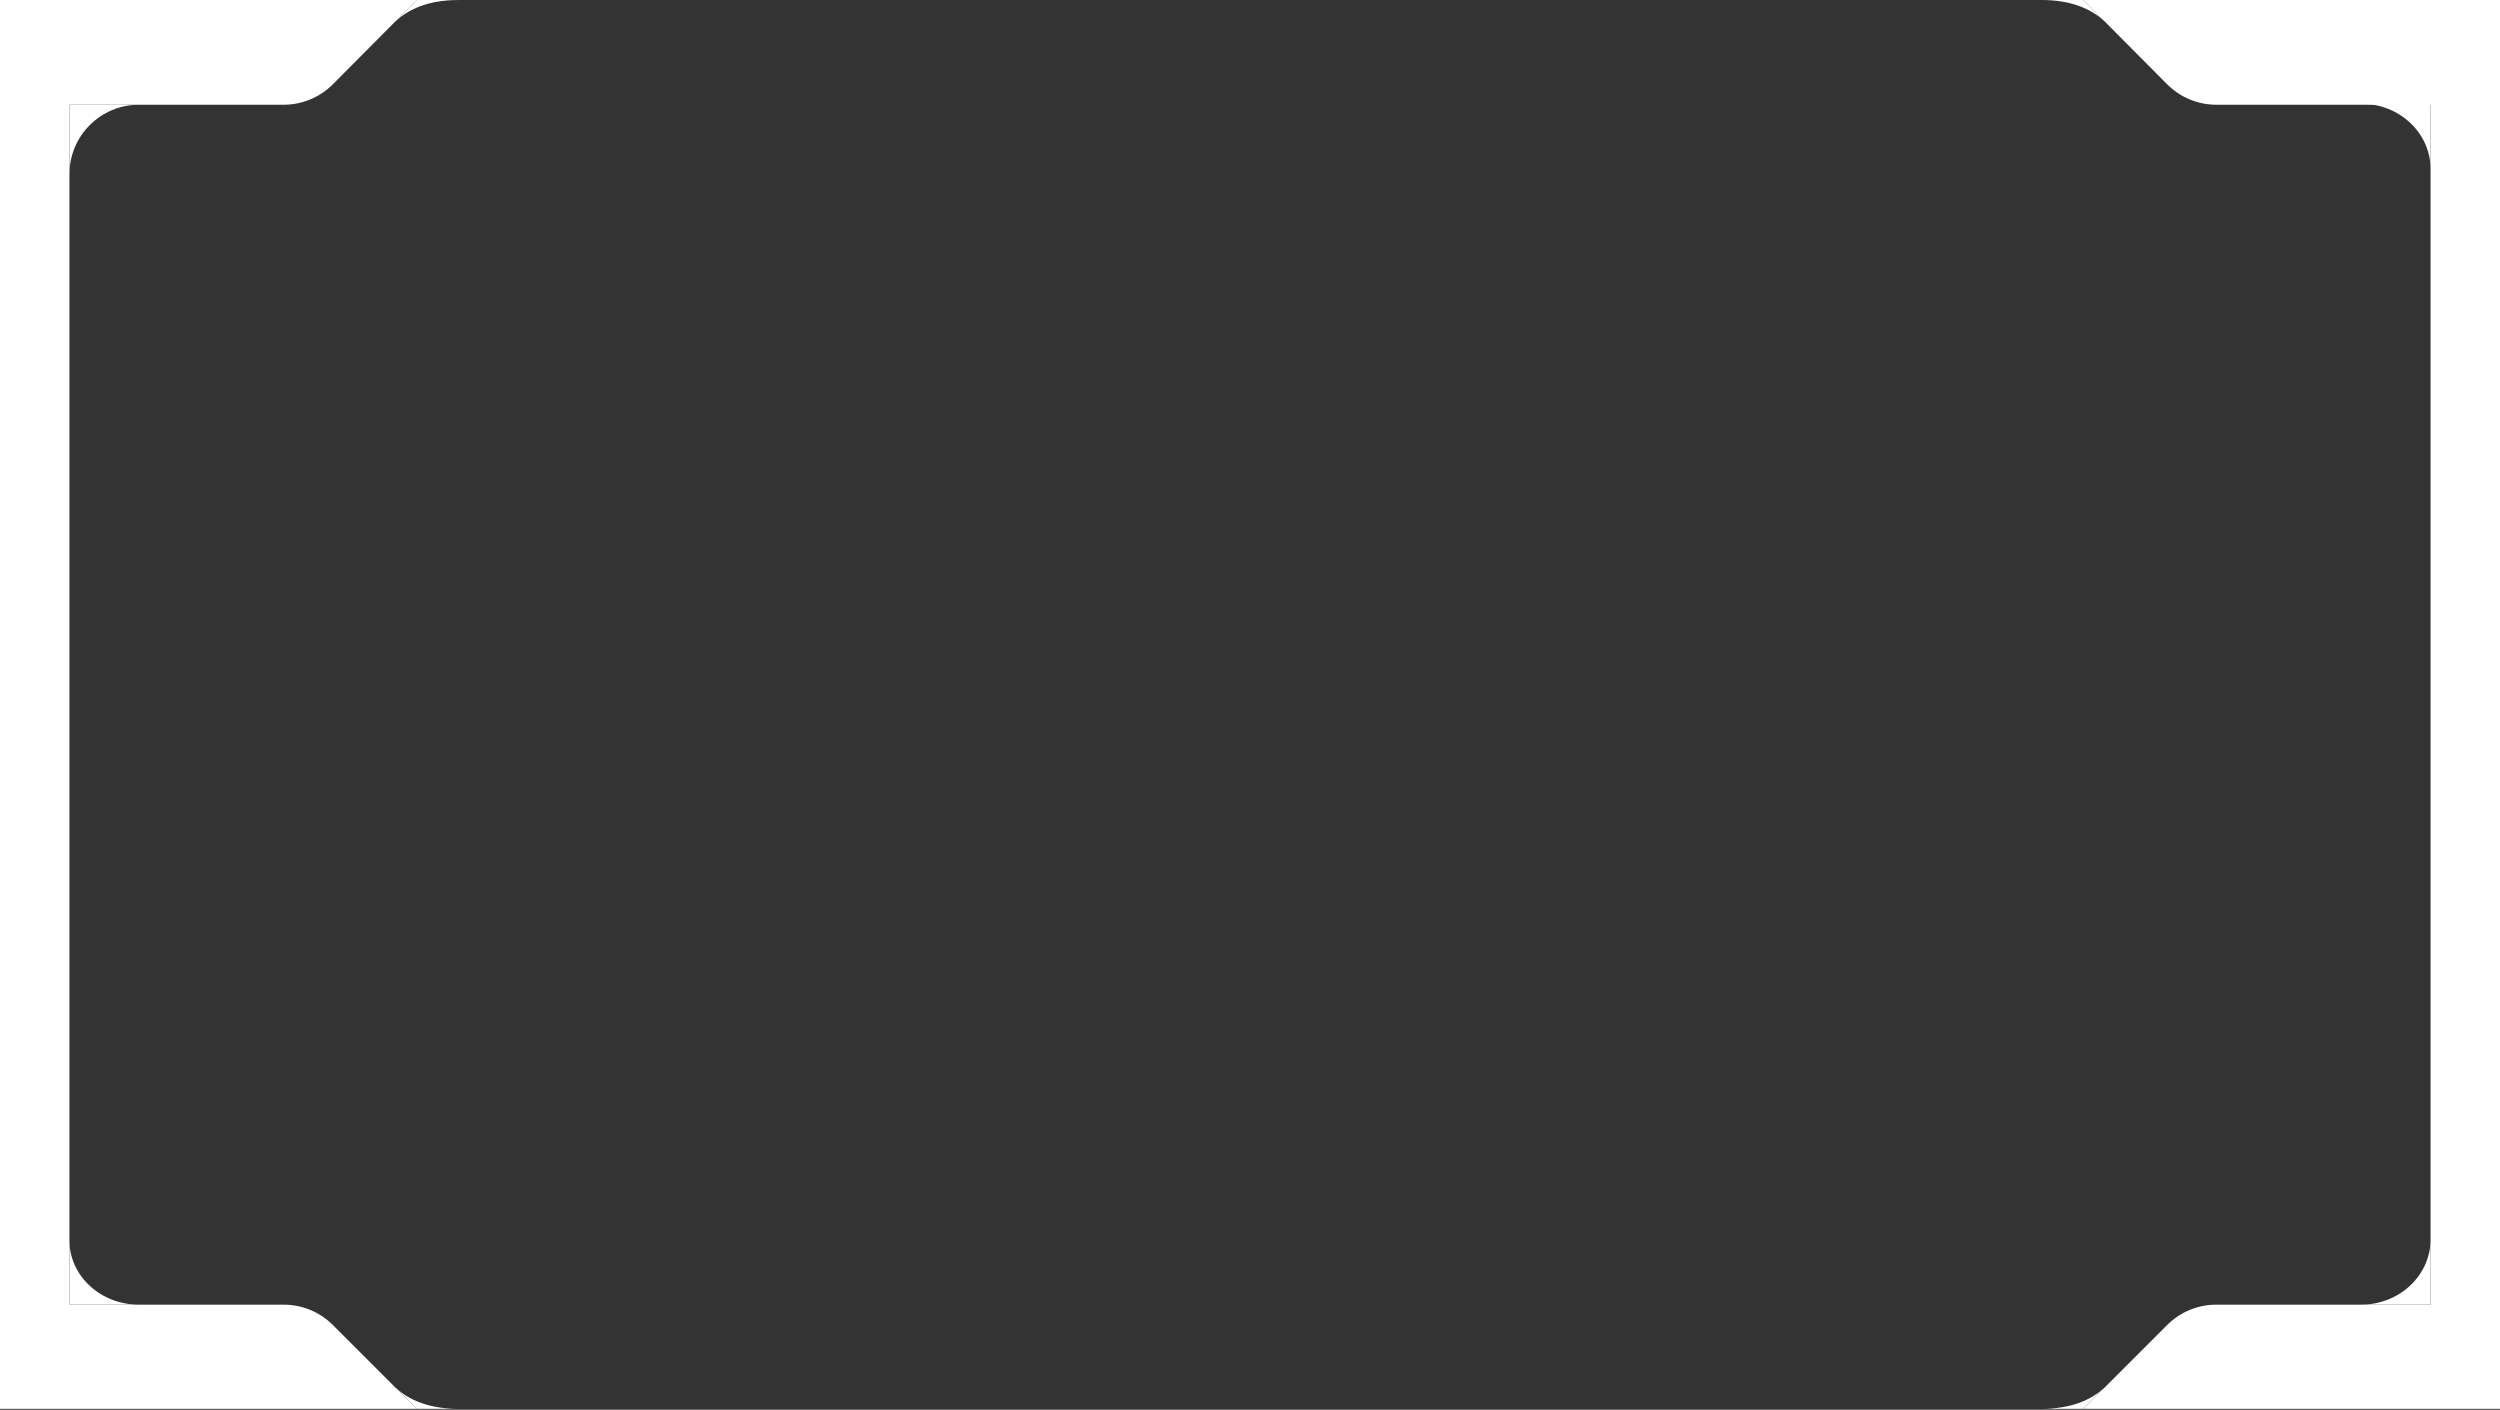
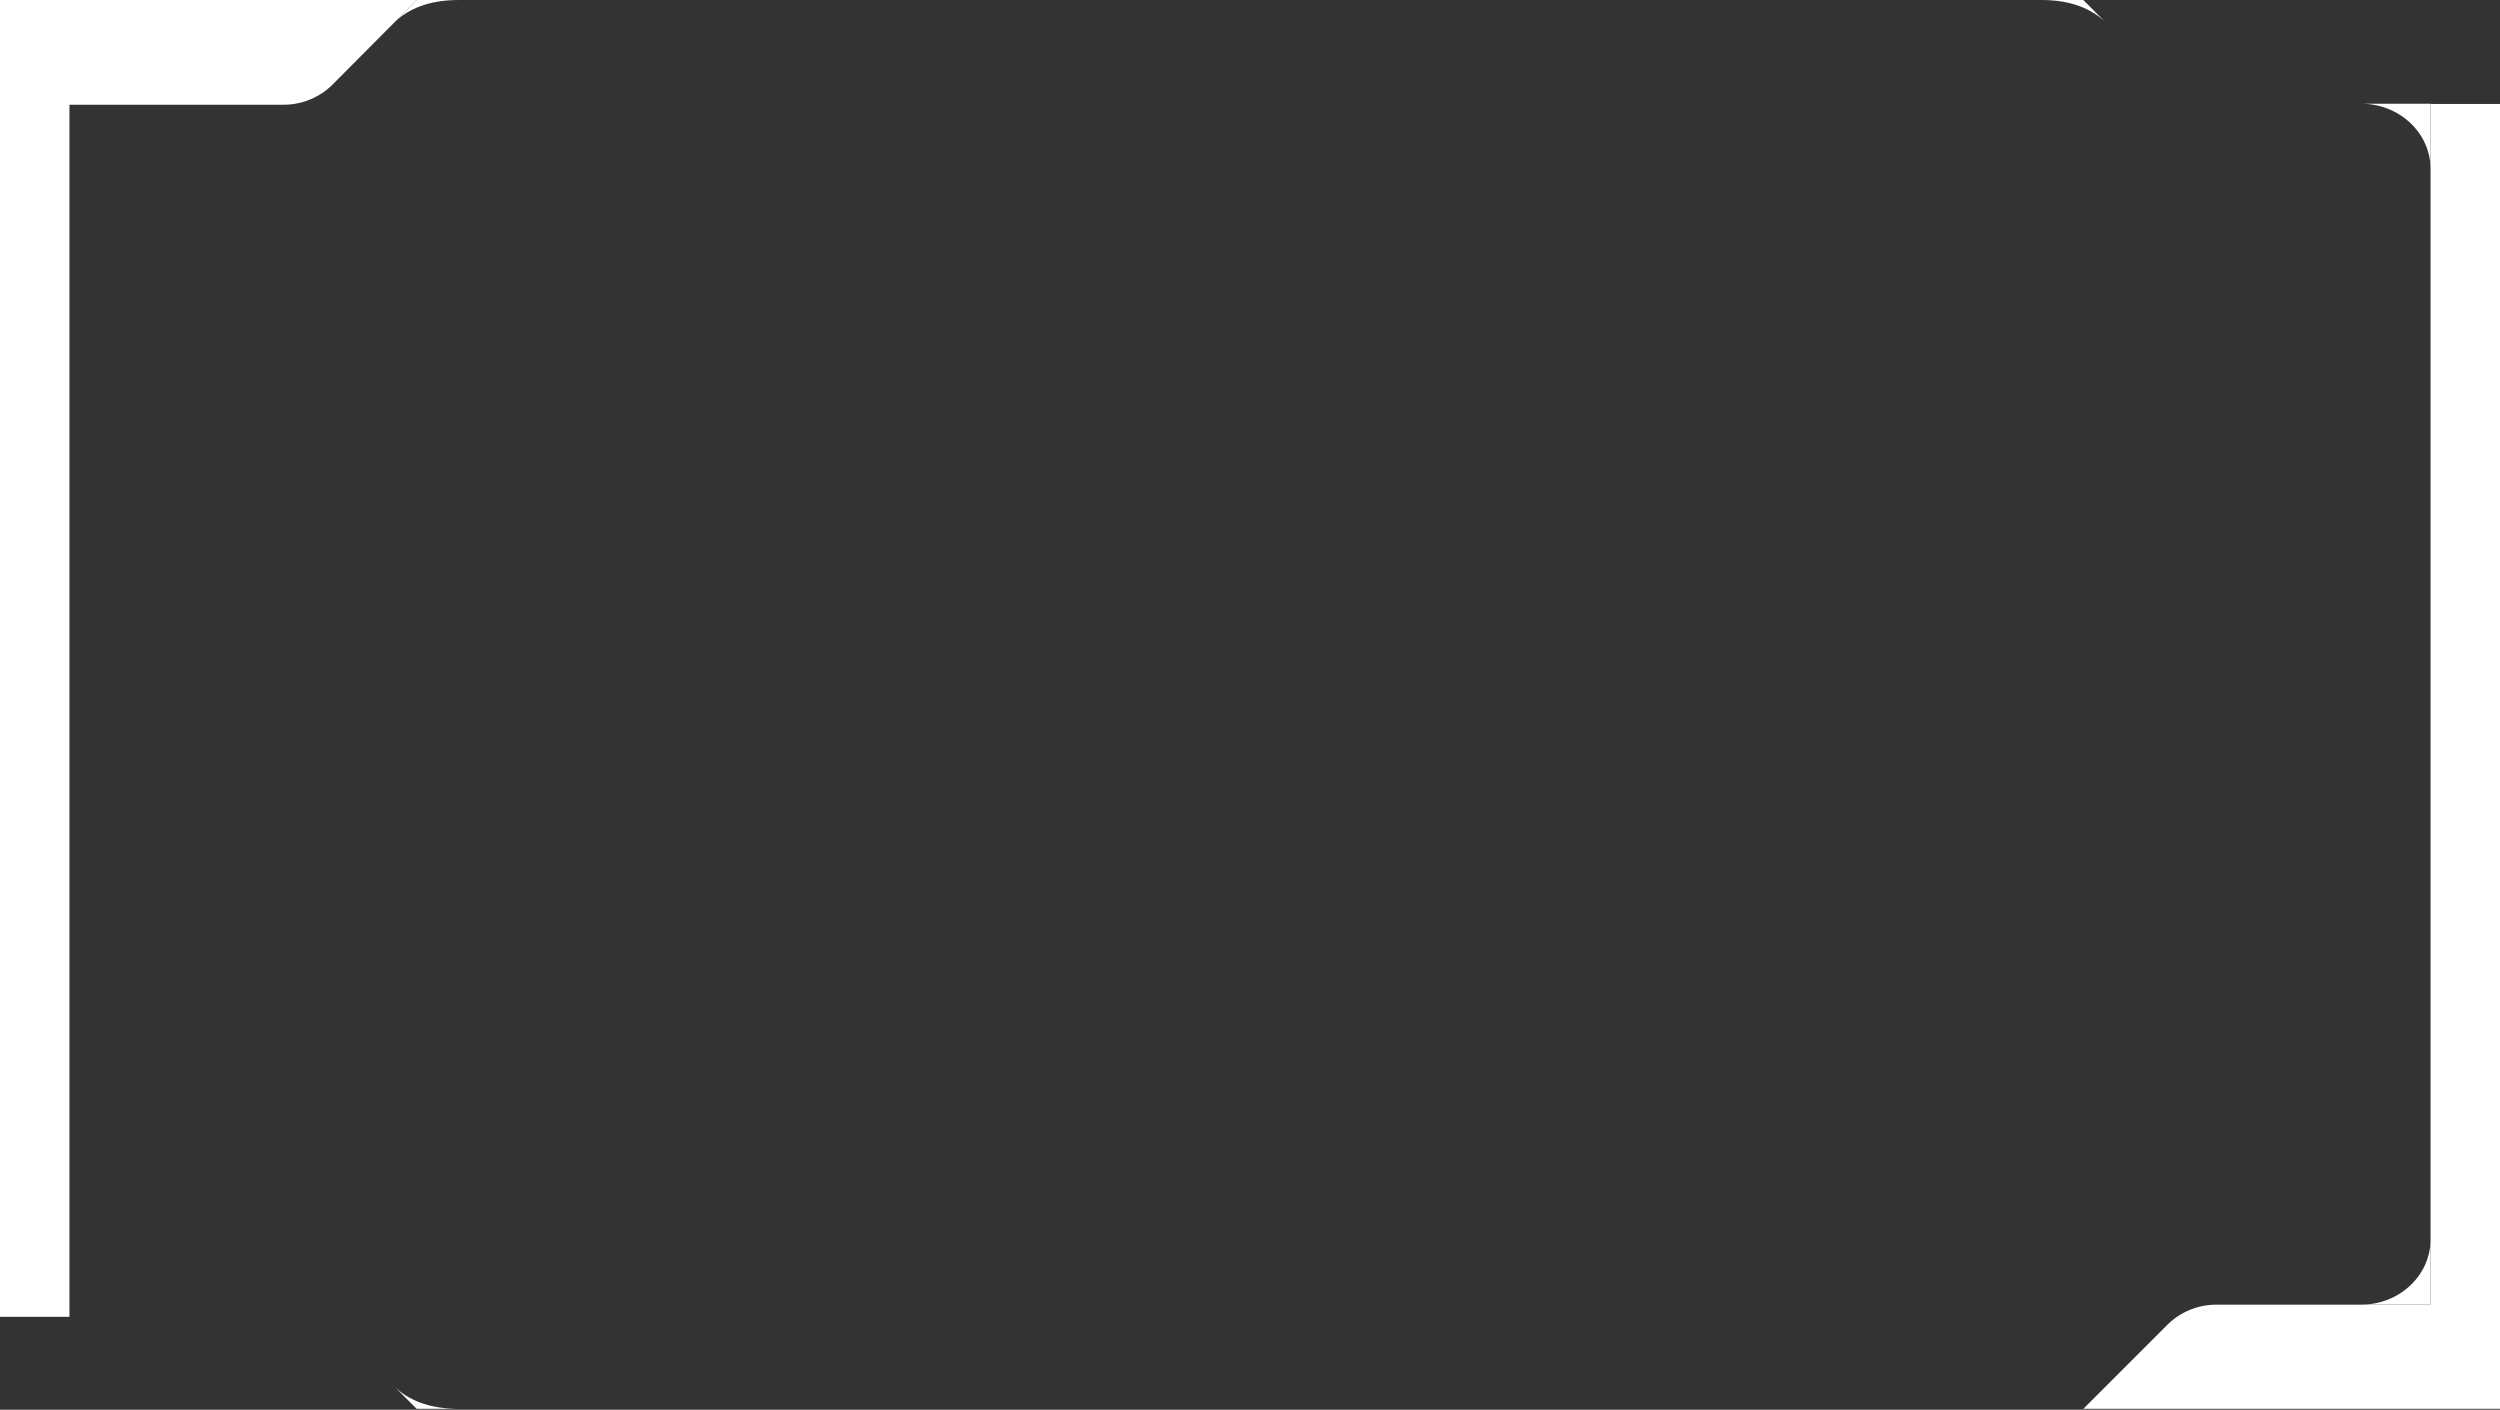
<svg xmlns="http://www.w3.org/2000/svg" width="1440" height="812" viewBox="0 0 1440 812" fill="none">
  <rect x="0" y="0" width="1440" height="812" fill="#333333" stroke="none" />
  <path d="M191.729 48.538C184.221 56.087 174.014 60.332 163.367 60.332H0V0.001H240L191.729 48.538Z" fill="white" />
-   <path d="M1276.63 60.332C1265.99 60.332 1255.78 56.087 1248.27 48.538L1200 0.001H1440V60.332H1276.63Z" fill="white" />
  <path d="M227.999 12.066C235.183 5.599 246.173 0.015 263.984 0.015H239.984L227.999 12.066Z" fill="white" />
  <path d="M1211.99 12.051C1204.8 5.583 1193.81 -0.001 1176 -0.001H1200L1211.99 12.051Z" fill="white" />
  <rect width="40" height="708" transform="matrix(-1 0 0 1 40 50.48)" fill="white" />
-   <path d="M40 100.332C40 78.241 57.909 60.332 80 60.332H40V100.332Z" fill="white" />
-   <path d="M40 714.48C40 734.915 57.909 751.48 80 751.48H40V714.48Z" fill="white" />
  <rect x="1400" y="59.883" width="40" height="698.598" fill="white" />
  <path d="M1400 97.352C1400 76.581 1382.09 59.742 1360 59.742H1400V97.352Z" fill="white" />
  <path d="M1400 713.867C1400 734.638 1382.09 751.477 1360 751.477H1400V713.867Z" fill="white" />
-   <path d="M191.716 763.196C184.214 755.695 174.04 751.48 163.431 751.48H0V811.48H240L191.716 763.196Z" fill="white" />
  <path d="M1276.57 751.48C1265.96 751.48 1255.79 755.695 1248.28 763.196L1200 811.48H1440V751.48H1276.57Z" fill="white" />
  <path d="M227.999 799.48C235.183 805.913 246.173 811.466 263.984 811.466H239.984L227.999 799.48Z" fill="white" />
-   <path d="M1211.99 799.492C1204.8 805.924 1193.81 811.478 1176 811.478H1200L1211.99 799.492Z" fill="white" />
</svg>